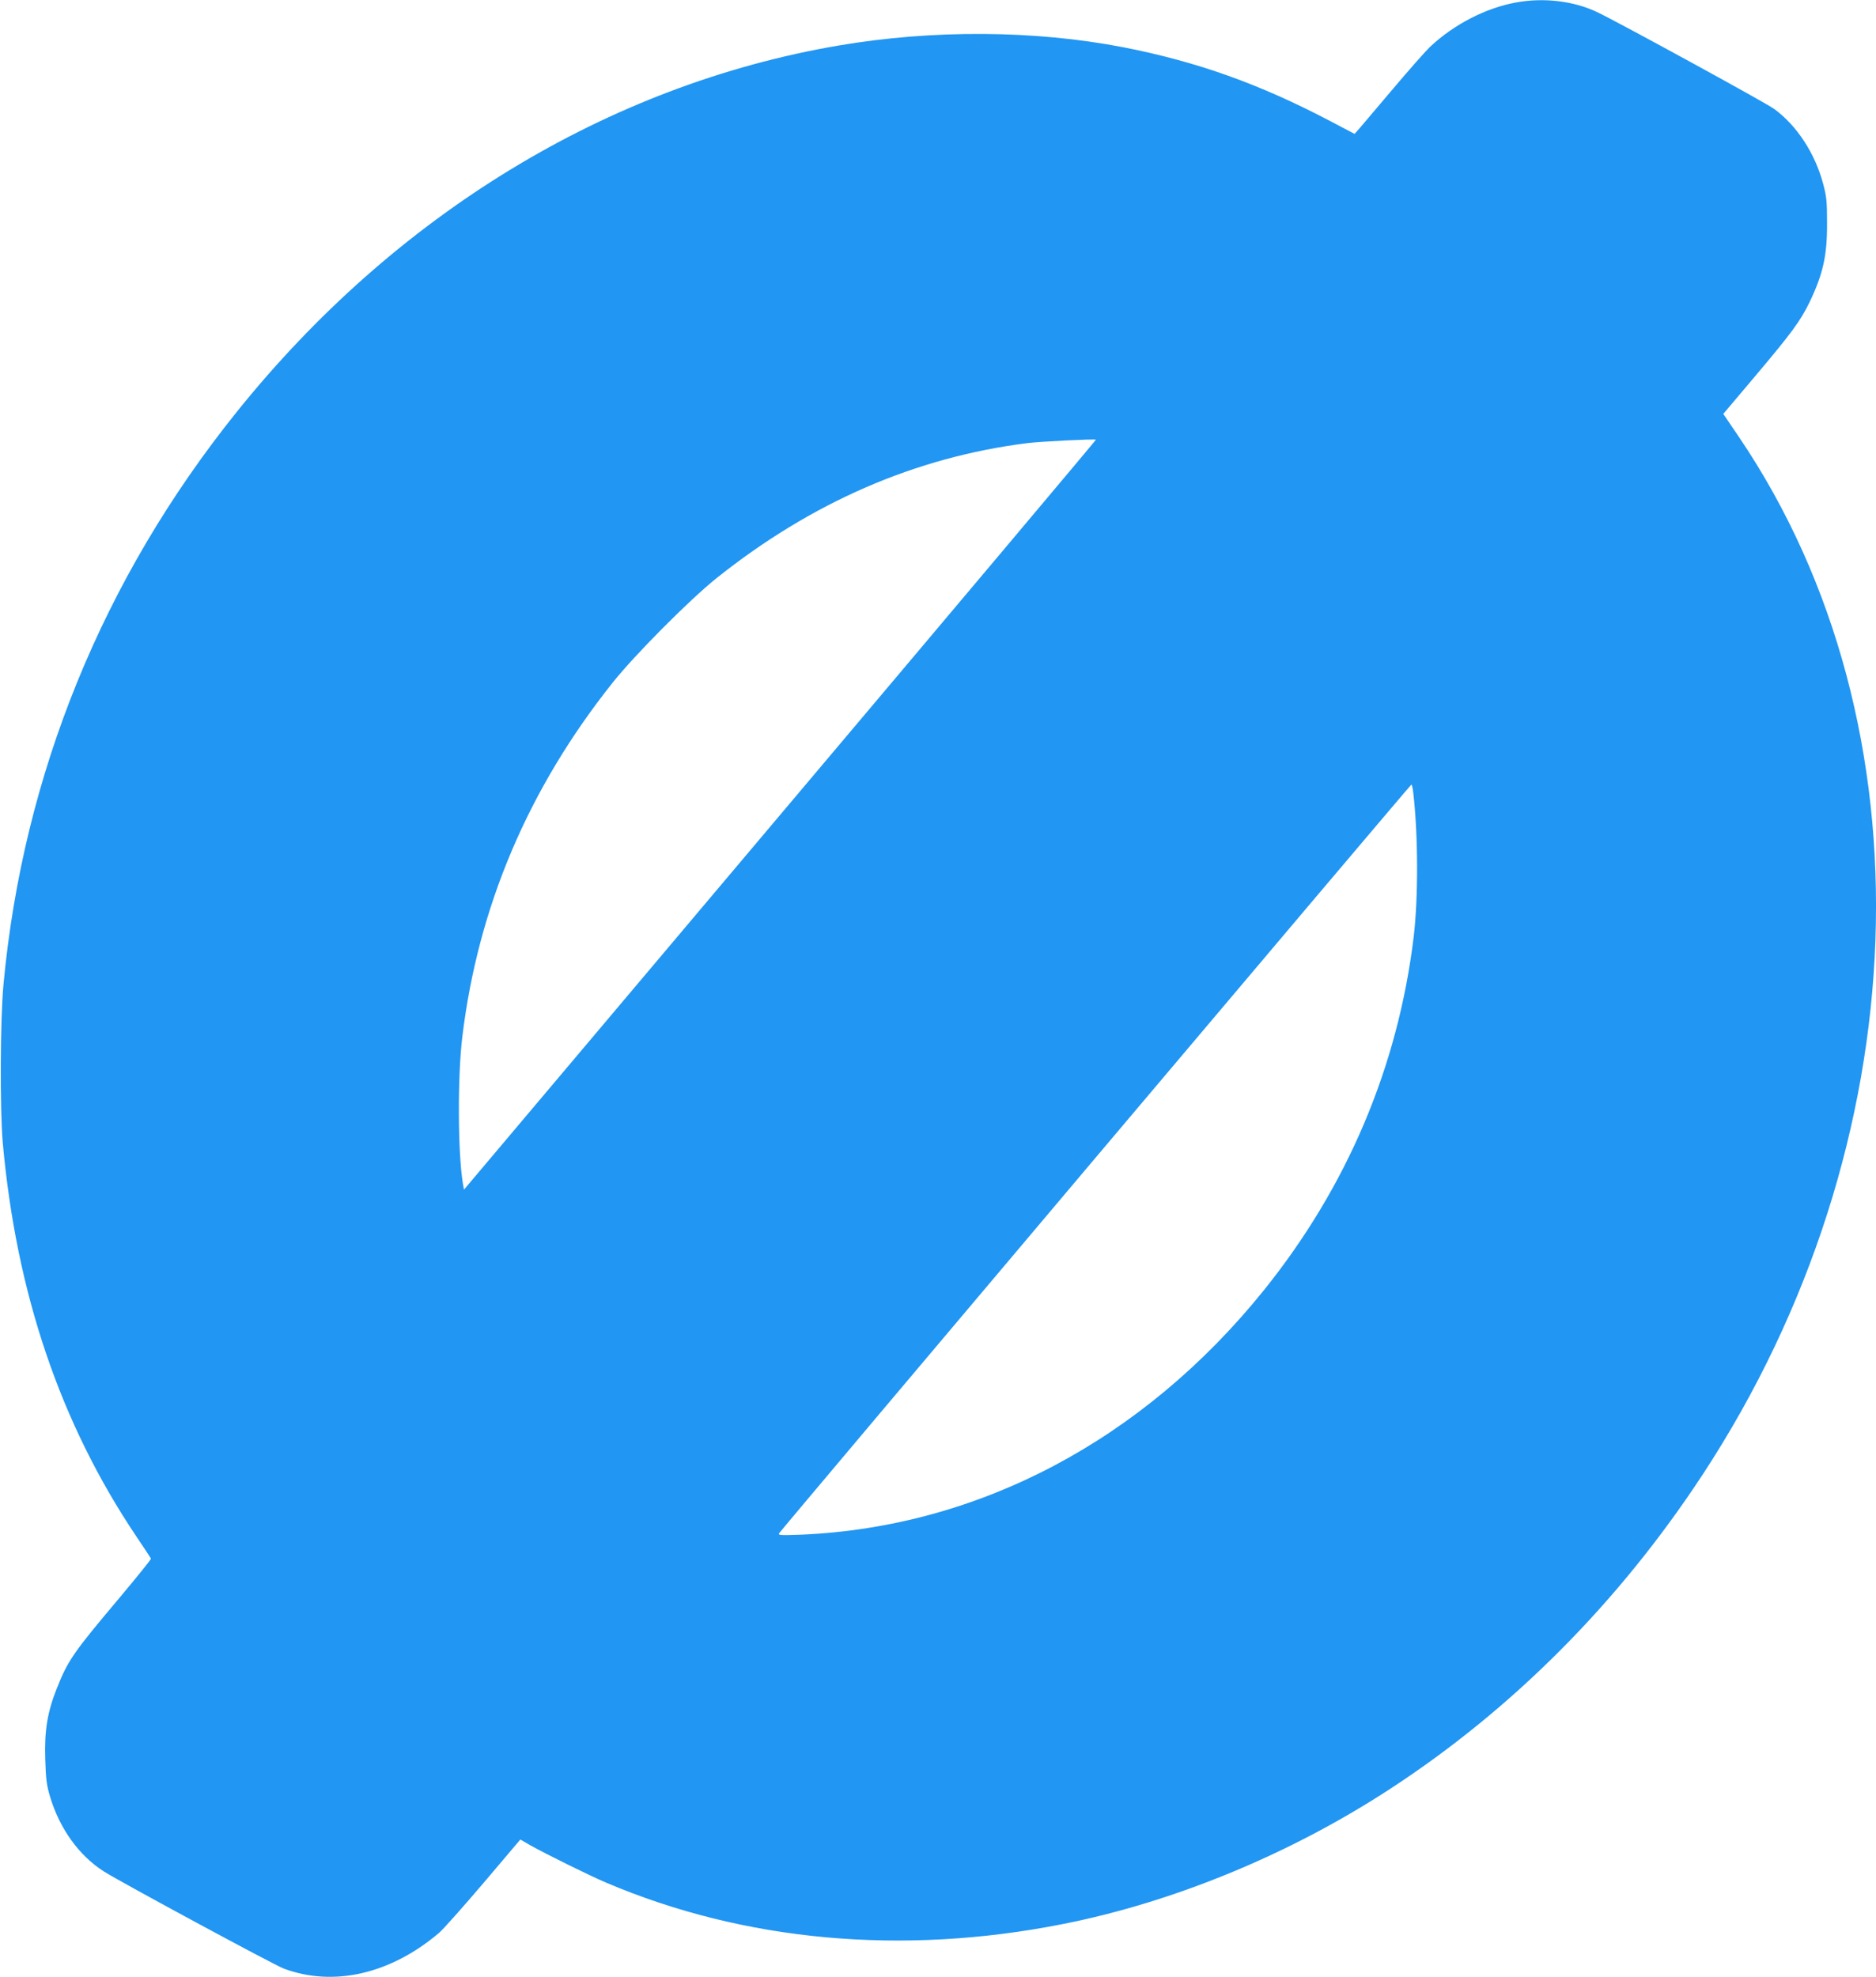
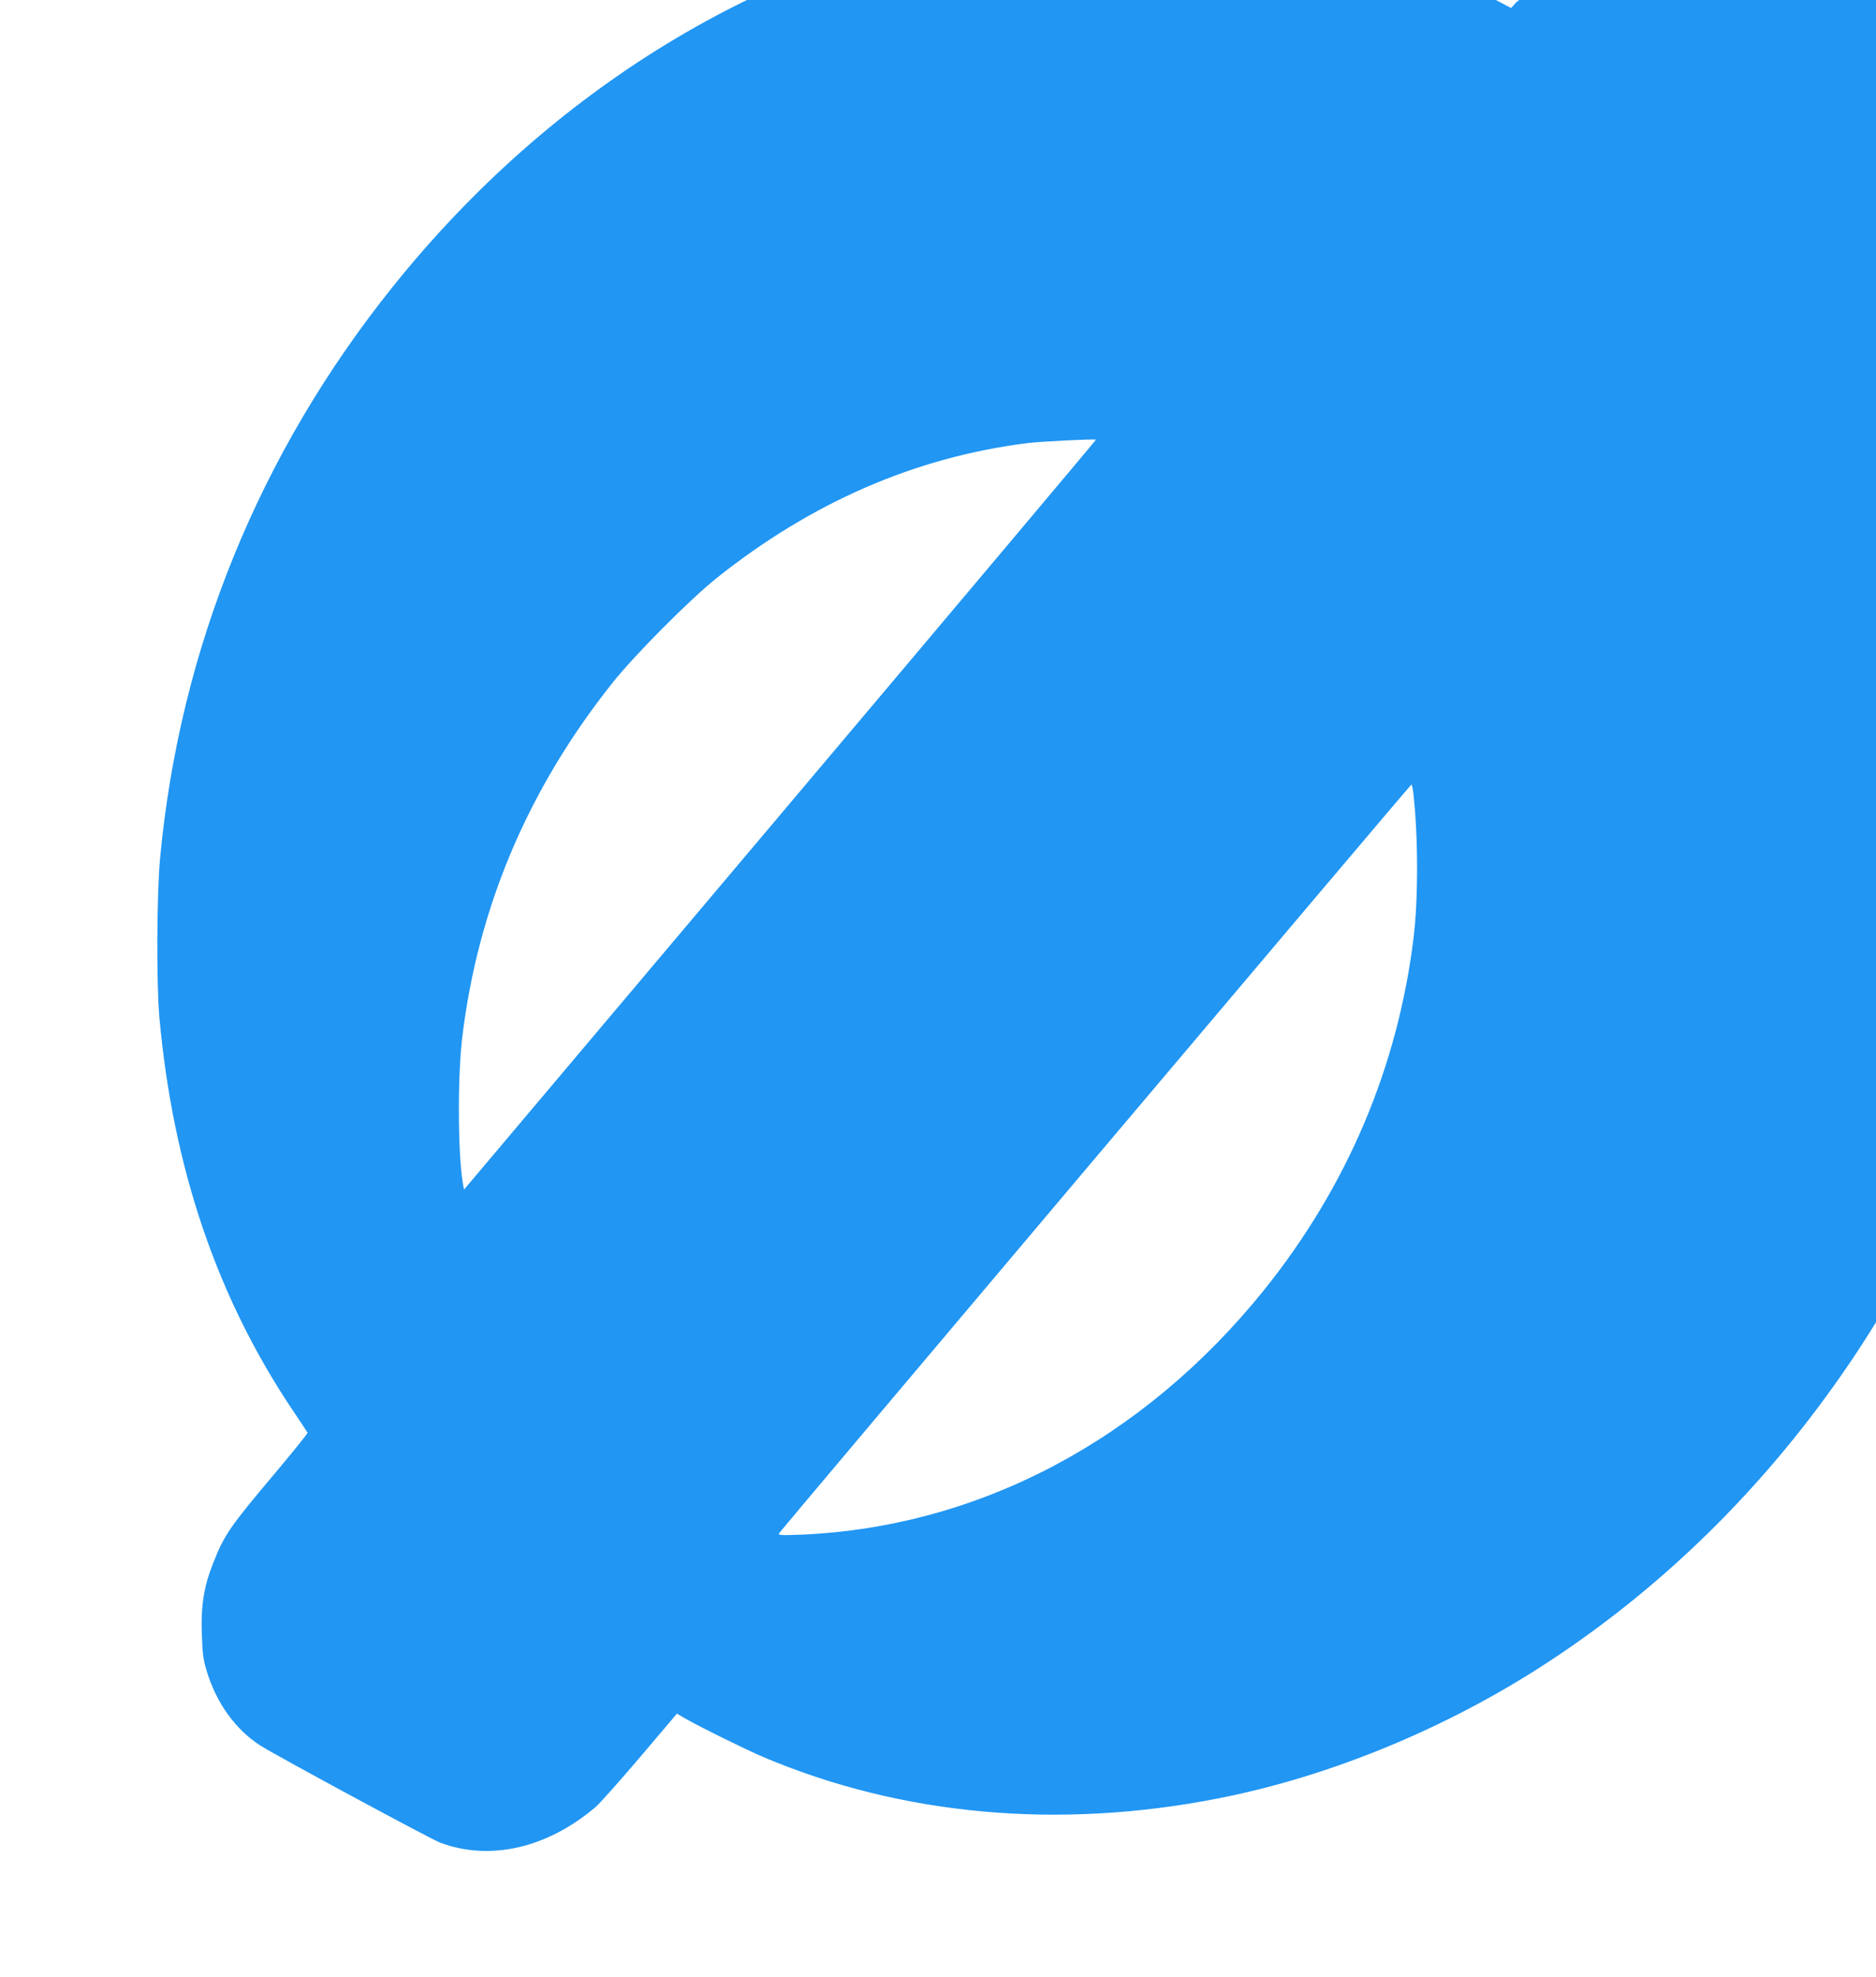
<svg xmlns="http://www.w3.org/2000/svg" version="1.0" width="1215pt" height="1280pt" viewBox="0 0 1215 1280" preserveAspectRatio="xMidYMid meet">
  <g transform="translate(0,1280) scale(0.1,-0.1)" fill="#2196f3" stroke="none">
-     <path d="M9819 12784 c-195 -35 -403 -142 -558 -288 -29 -28 -137 -150 -239 -271 -102 -121 -200 -236 -217 -256 l-32 -36 -154 81 c-460 242 -867 387 -1344 480 -574 111 -1235 115 -1845 11 -1493 -255 -2873 -1096 -3899 -2375 -865 -1078 -1381 -2344 -1508 -3700 -22 -231 -24 -814 -5 -1030 88 -978 374 -1818 866 -2550 50 -74 92 -138 94 -142 2 -4 -91 -119 -205 -255 -296 -351 -334 -405 -406 -588 -60 -151 -80 -273 -74 -455 4 -130 9 -169 31 -243 62 -207 187 -382 349 -485 105 -67 1098 -603 1163 -628 322 -121 692 -37 1007 230 27 23 156 168 288 323 l239 282 62 -36 c101 -57 385 -197 493 -243 896 -381 1918 -474 2955 -269 722 142 1478 454 2125 877 794 518 1480 1208 2021 2032 1406 2142 1502 4849 238 6718 l-103 152 212 251 c233 276 288 352 347 473 87 182 114 301 113 511 0 141 -3 172 -26 257 -52 195 -170 376 -317 483 -51 38 -1021 568 -1149 628 -151 71 -344 94 -522 61z m-4766 -5260 l-2048 -2427 -7 39 c-33 197 -35 693 -4 949 102 843 427 1608 974 2295 144 181 501 539 672 676 617 492 1289 784 2015 875 78 10 434 28 443 22 2 -1 -918 -1094 -2045 -2429z m4100 144 c32 -275 33 -679 3 -933 -102 -843 -431 -1619 -971 -2290 -782 -970 -1845 -1532 -2994 -1582 -136 -5 -153 -4 -145 9 15 25 4089 4848 4095 4848 3 0 9 -24 12 -52z" />
+     <path d="M9819 12784 l-32 -36 -154 81 c-460 242 -867 387 -1344 480 -574 111 -1235 115 -1845 11 -1493 -255 -2873 -1096 -3899 -2375 -865 -1078 -1381 -2344 -1508 -3700 -22 -231 -24 -814 -5 -1030 88 -978 374 -1818 866 -2550 50 -74 92 -138 94 -142 2 -4 -91 -119 -205 -255 -296 -351 -334 -405 -406 -588 -60 -151 -80 -273 -74 -455 4 -130 9 -169 31 -243 62 -207 187 -382 349 -485 105 -67 1098 -603 1163 -628 322 -121 692 -37 1007 230 27 23 156 168 288 323 l239 282 62 -36 c101 -57 385 -197 493 -243 896 -381 1918 -474 2955 -269 722 142 1478 454 2125 877 794 518 1480 1208 2021 2032 1406 2142 1502 4849 238 6718 l-103 152 212 251 c233 276 288 352 347 473 87 182 114 301 113 511 0 141 -3 172 -26 257 -52 195 -170 376 -317 483 -51 38 -1021 568 -1149 628 -151 71 -344 94 -522 61z m-4766 -5260 l-2048 -2427 -7 39 c-33 197 -35 693 -4 949 102 843 427 1608 974 2295 144 181 501 539 672 676 617 492 1289 784 2015 875 78 10 434 28 443 22 2 -1 -918 -1094 -2045 -2429z m4100 144 c32 -275 33 -679 3 -933 -102 -843 -431 -1619 -971 -2290 -782 -970 -1845 -1532 -2994 -1582 -136 -5 -153 -4 -145 9 15 25 4089 4848 4095 4848 3 0 9 -24 12 -52z" />
  </g>
</svg>